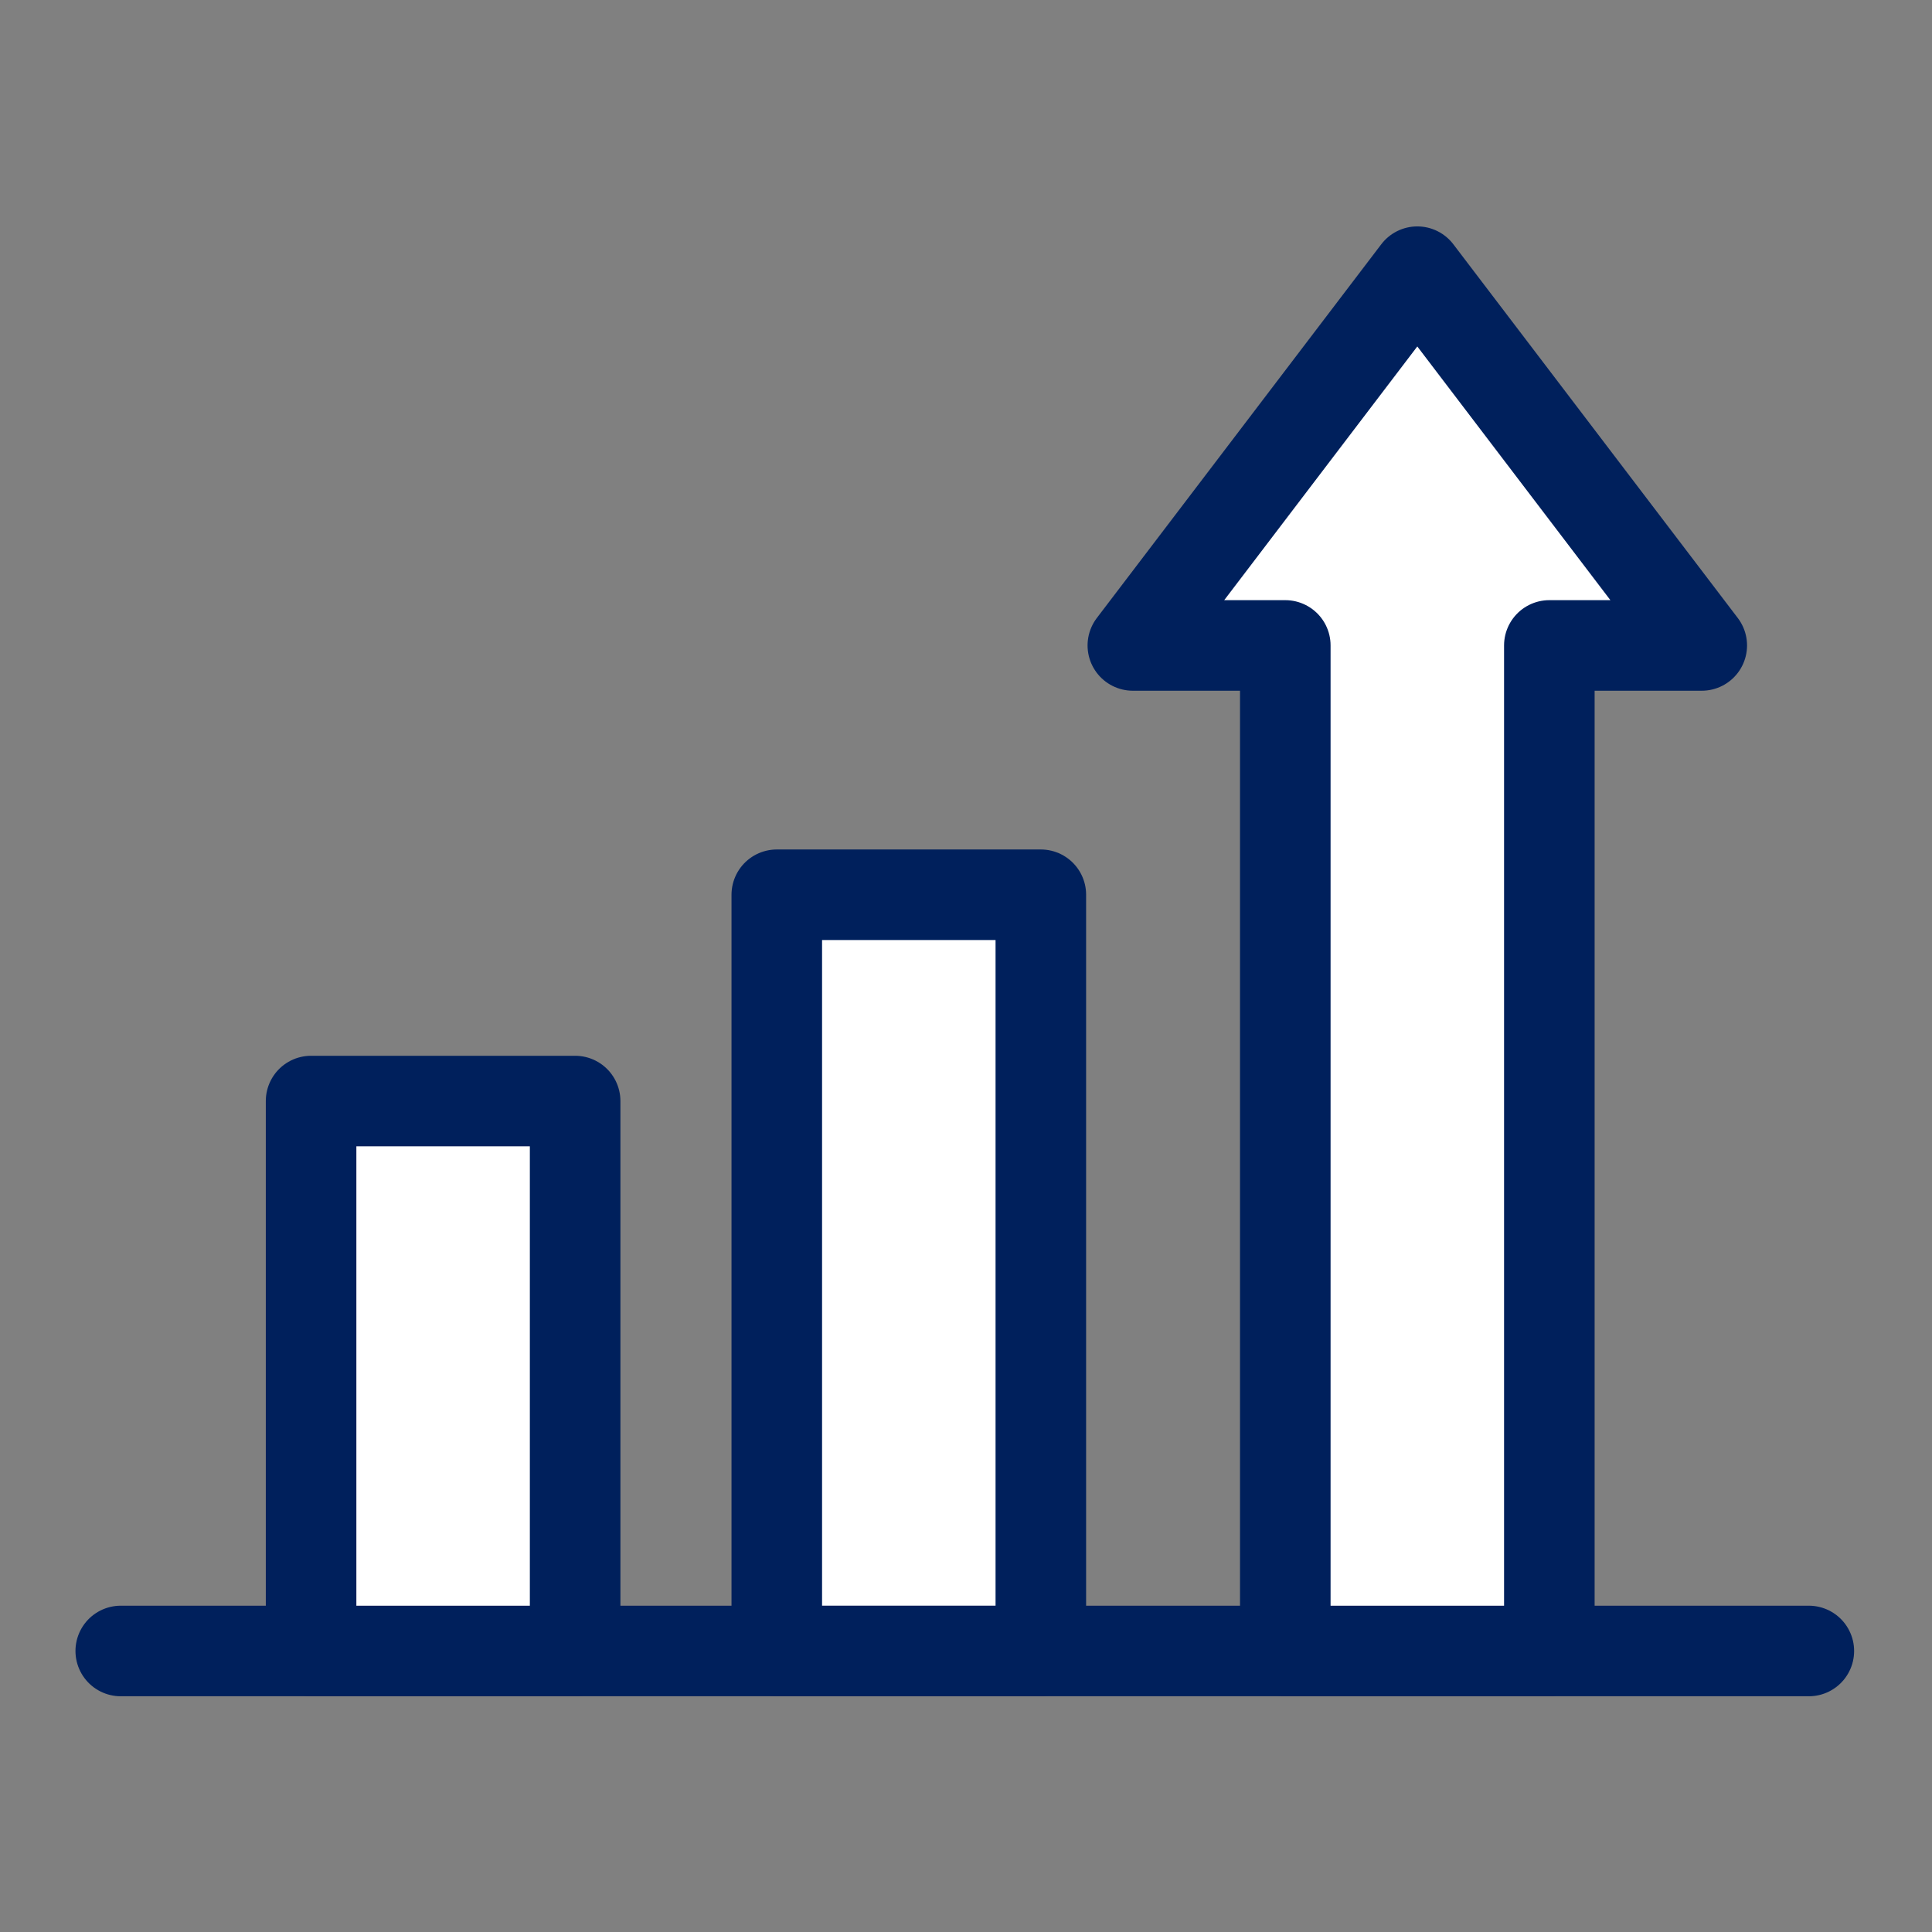
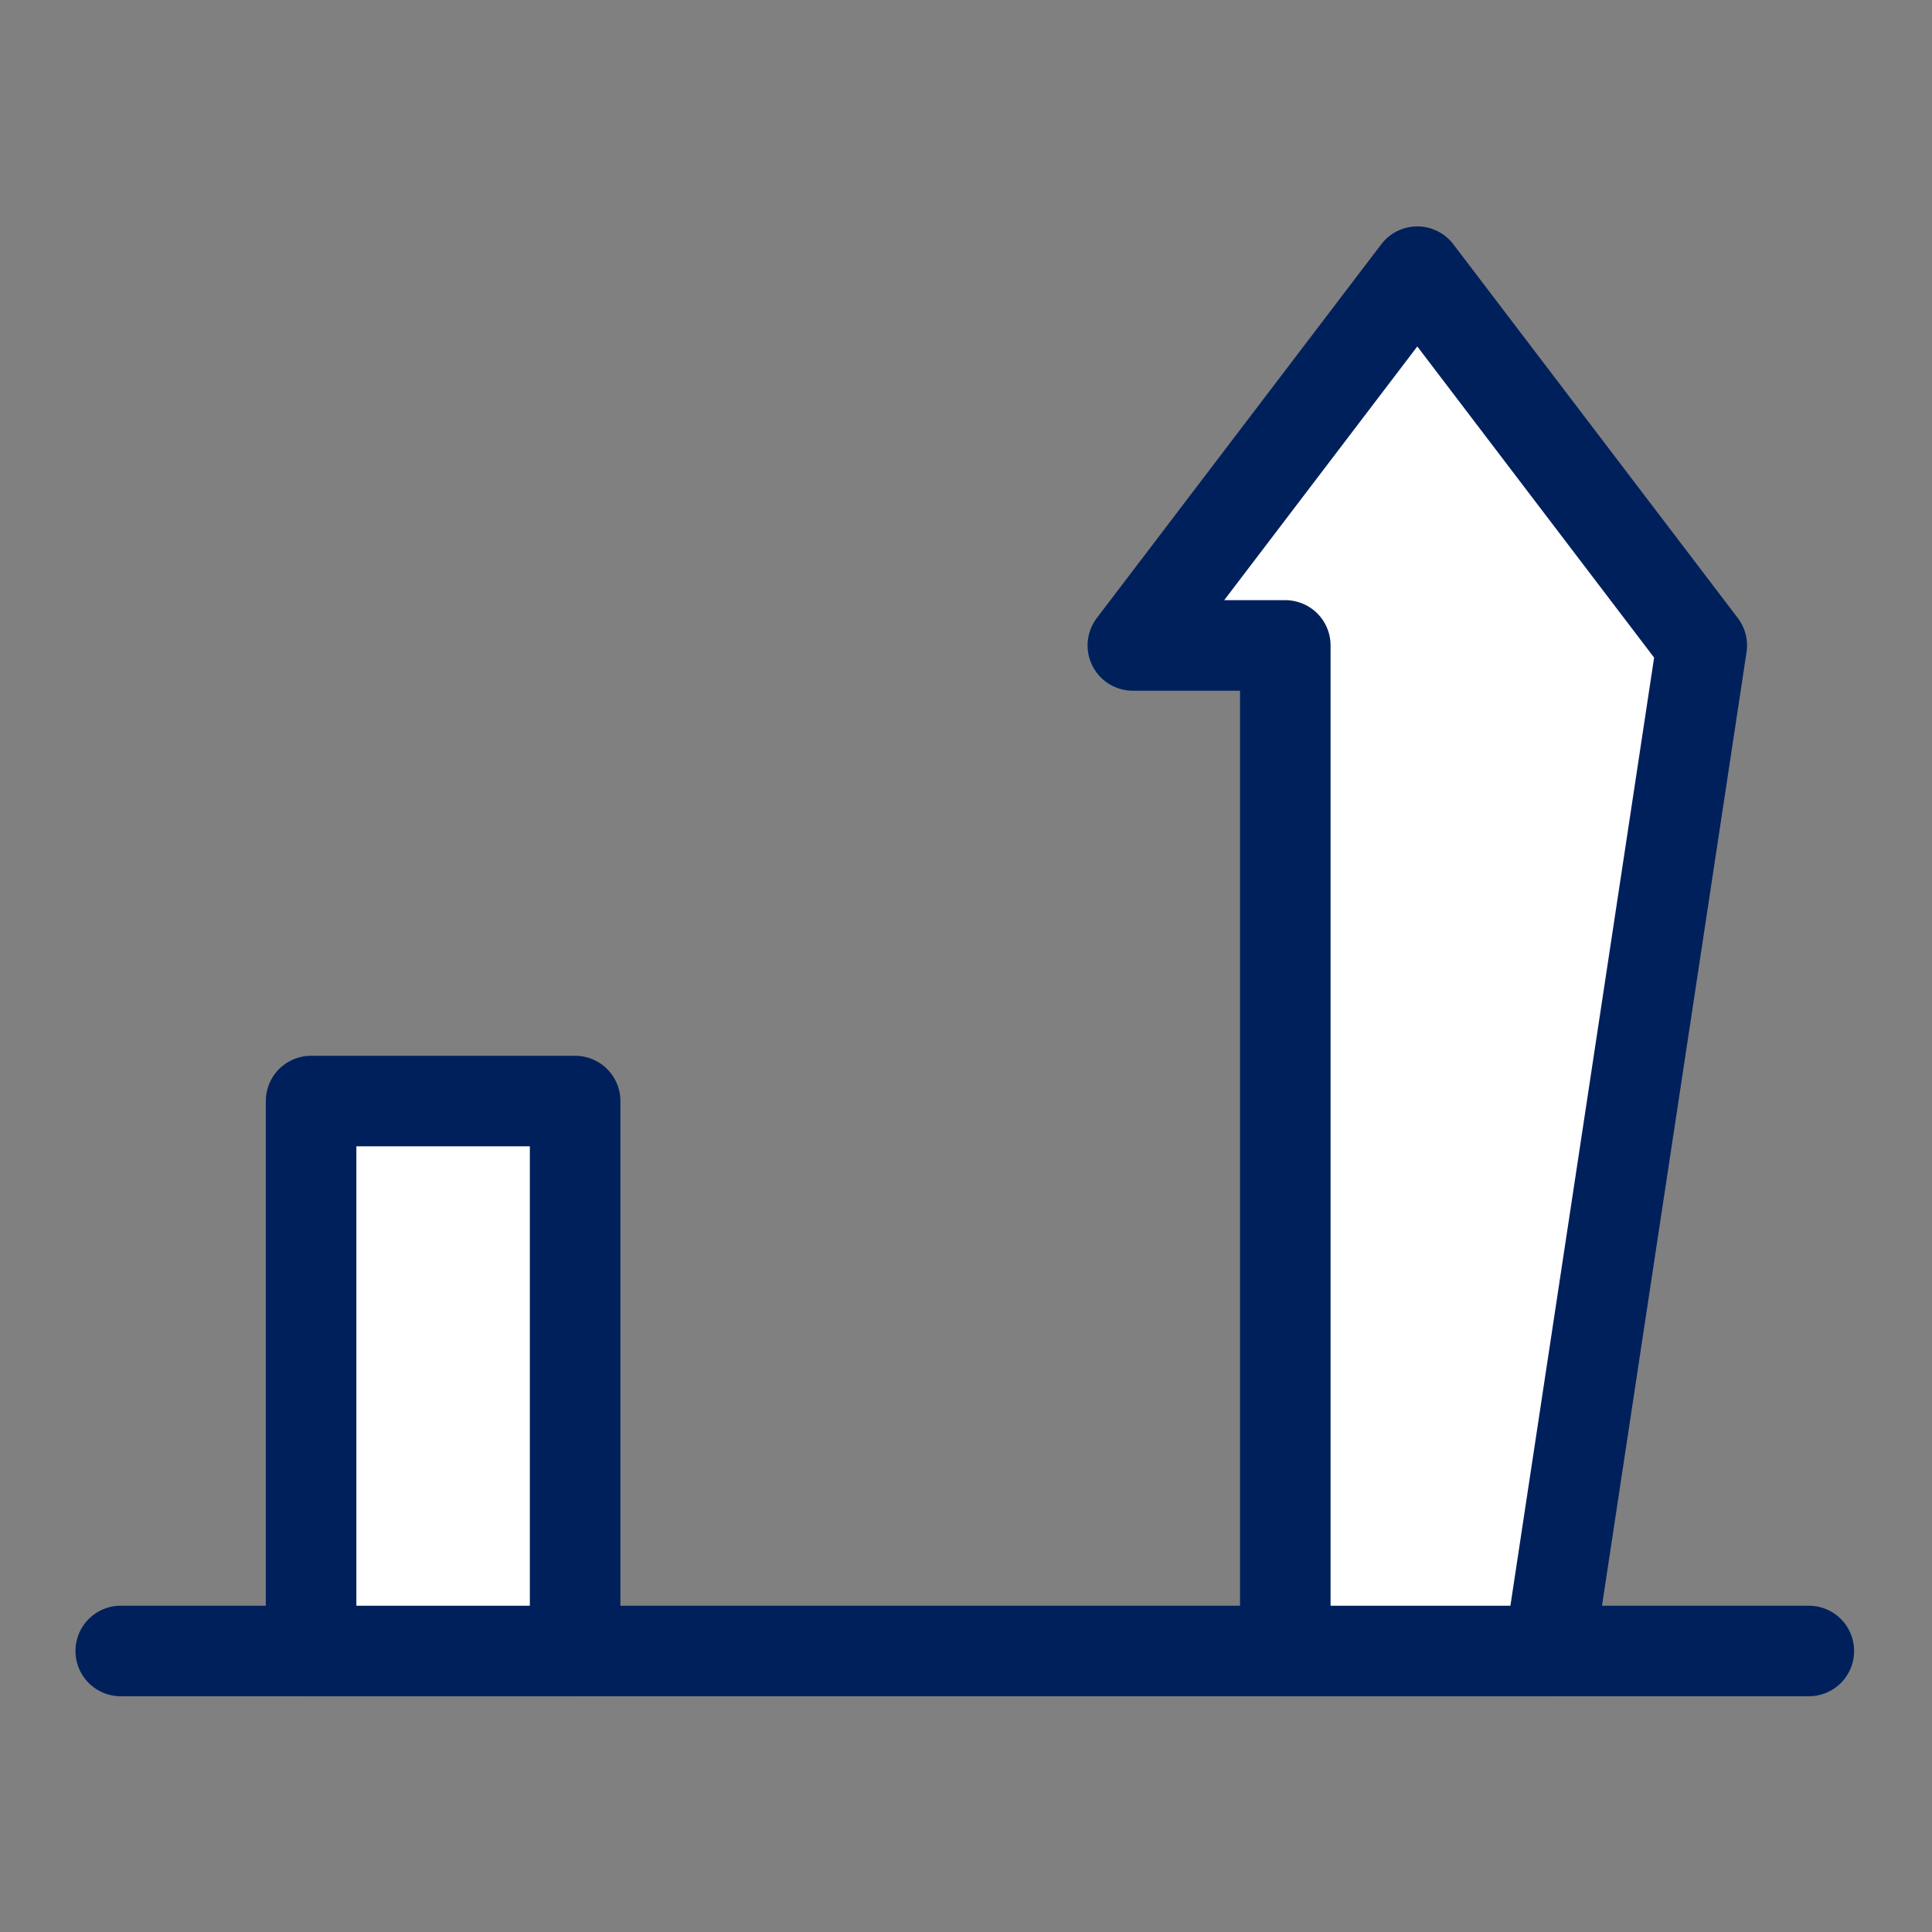
<svg xmlns="http://www.w3.org/2000/svg" width="64" height="64" viewBox="0 0 64 64">
  <rect x="0" y="0" width="64" height="64" fill="#808080" stroke="none" />
  <defs>
    <clipPath id="clip-path">
-       <rect id="사각형_1148" data-name="사각형 1148" width="59.92" height="49.691" fill="none" />
-     </clipPath>
+       </clipPath>
  </defs>
  <g id="그룹_4357" data-name="그룹 4357" transform="translate(2 7)">
-     <path id="패스_1789" data-name="패스 1789" d="M1,23.847H1Z" transform="translate(0 24.844)" fill="#fff" />
    <g id="그룹_4354" data-name="그룹 4354">
      <g id="그룹_4358" data-name="그룹 4358">
        <line id="선_71" data-name="선 71" x2="55.92" transform="translate(2 47.691)" fill="none" stroke="#00205c" stroke-linecap="round" stroke-linejoin="round" stroke-width="3" />
      </g>
    </g>
-     <path id="패스_1790" data-name="패스 1790" d="M36.611,13.381,27.188,1,17.765,13.381h5.05v33.31h8.747V13.381Z" transform="translate(17.762 1)" fill="#fff" stroke="#00205c" stroke-linecap="round" stroke-linejoin="round" stroke-width="3" />
-     <rect id="사각형_1153" data-name="사각형 1153" width="8.747" height="25.05" transform="translate(23.732 22.64)" fill="#fff" stroke="#00205c" stroke-linecap="round" stroke-linejoin="round" stroke-width="3" />
+     <path id="패스_1790" data-name="패스 1790" d="M36.611,13.381,27.188,1,17.765,13.381h5.05v33.31h8.747Z" transform="translate(17.762 1)" fill="#fff" stroke="#00205c" stroke-linecap="round" stroke-linejoin="round" stroke-width="3" />
    <rect id="사각형_1154" data-name="사각형 1154" width="8.747" height="18.217" transform="translate(8.305 29.474)" fill="#fff" stroke="#00205c" stroke-linecap="round" stroke-linejoin="round" stroke-width="3" />
    <rect id="사각형_1241" data-name="사각형 1241" width="64" height="64" transform="translate(-2 -7)" fill="none" />
  </g>
</svg>